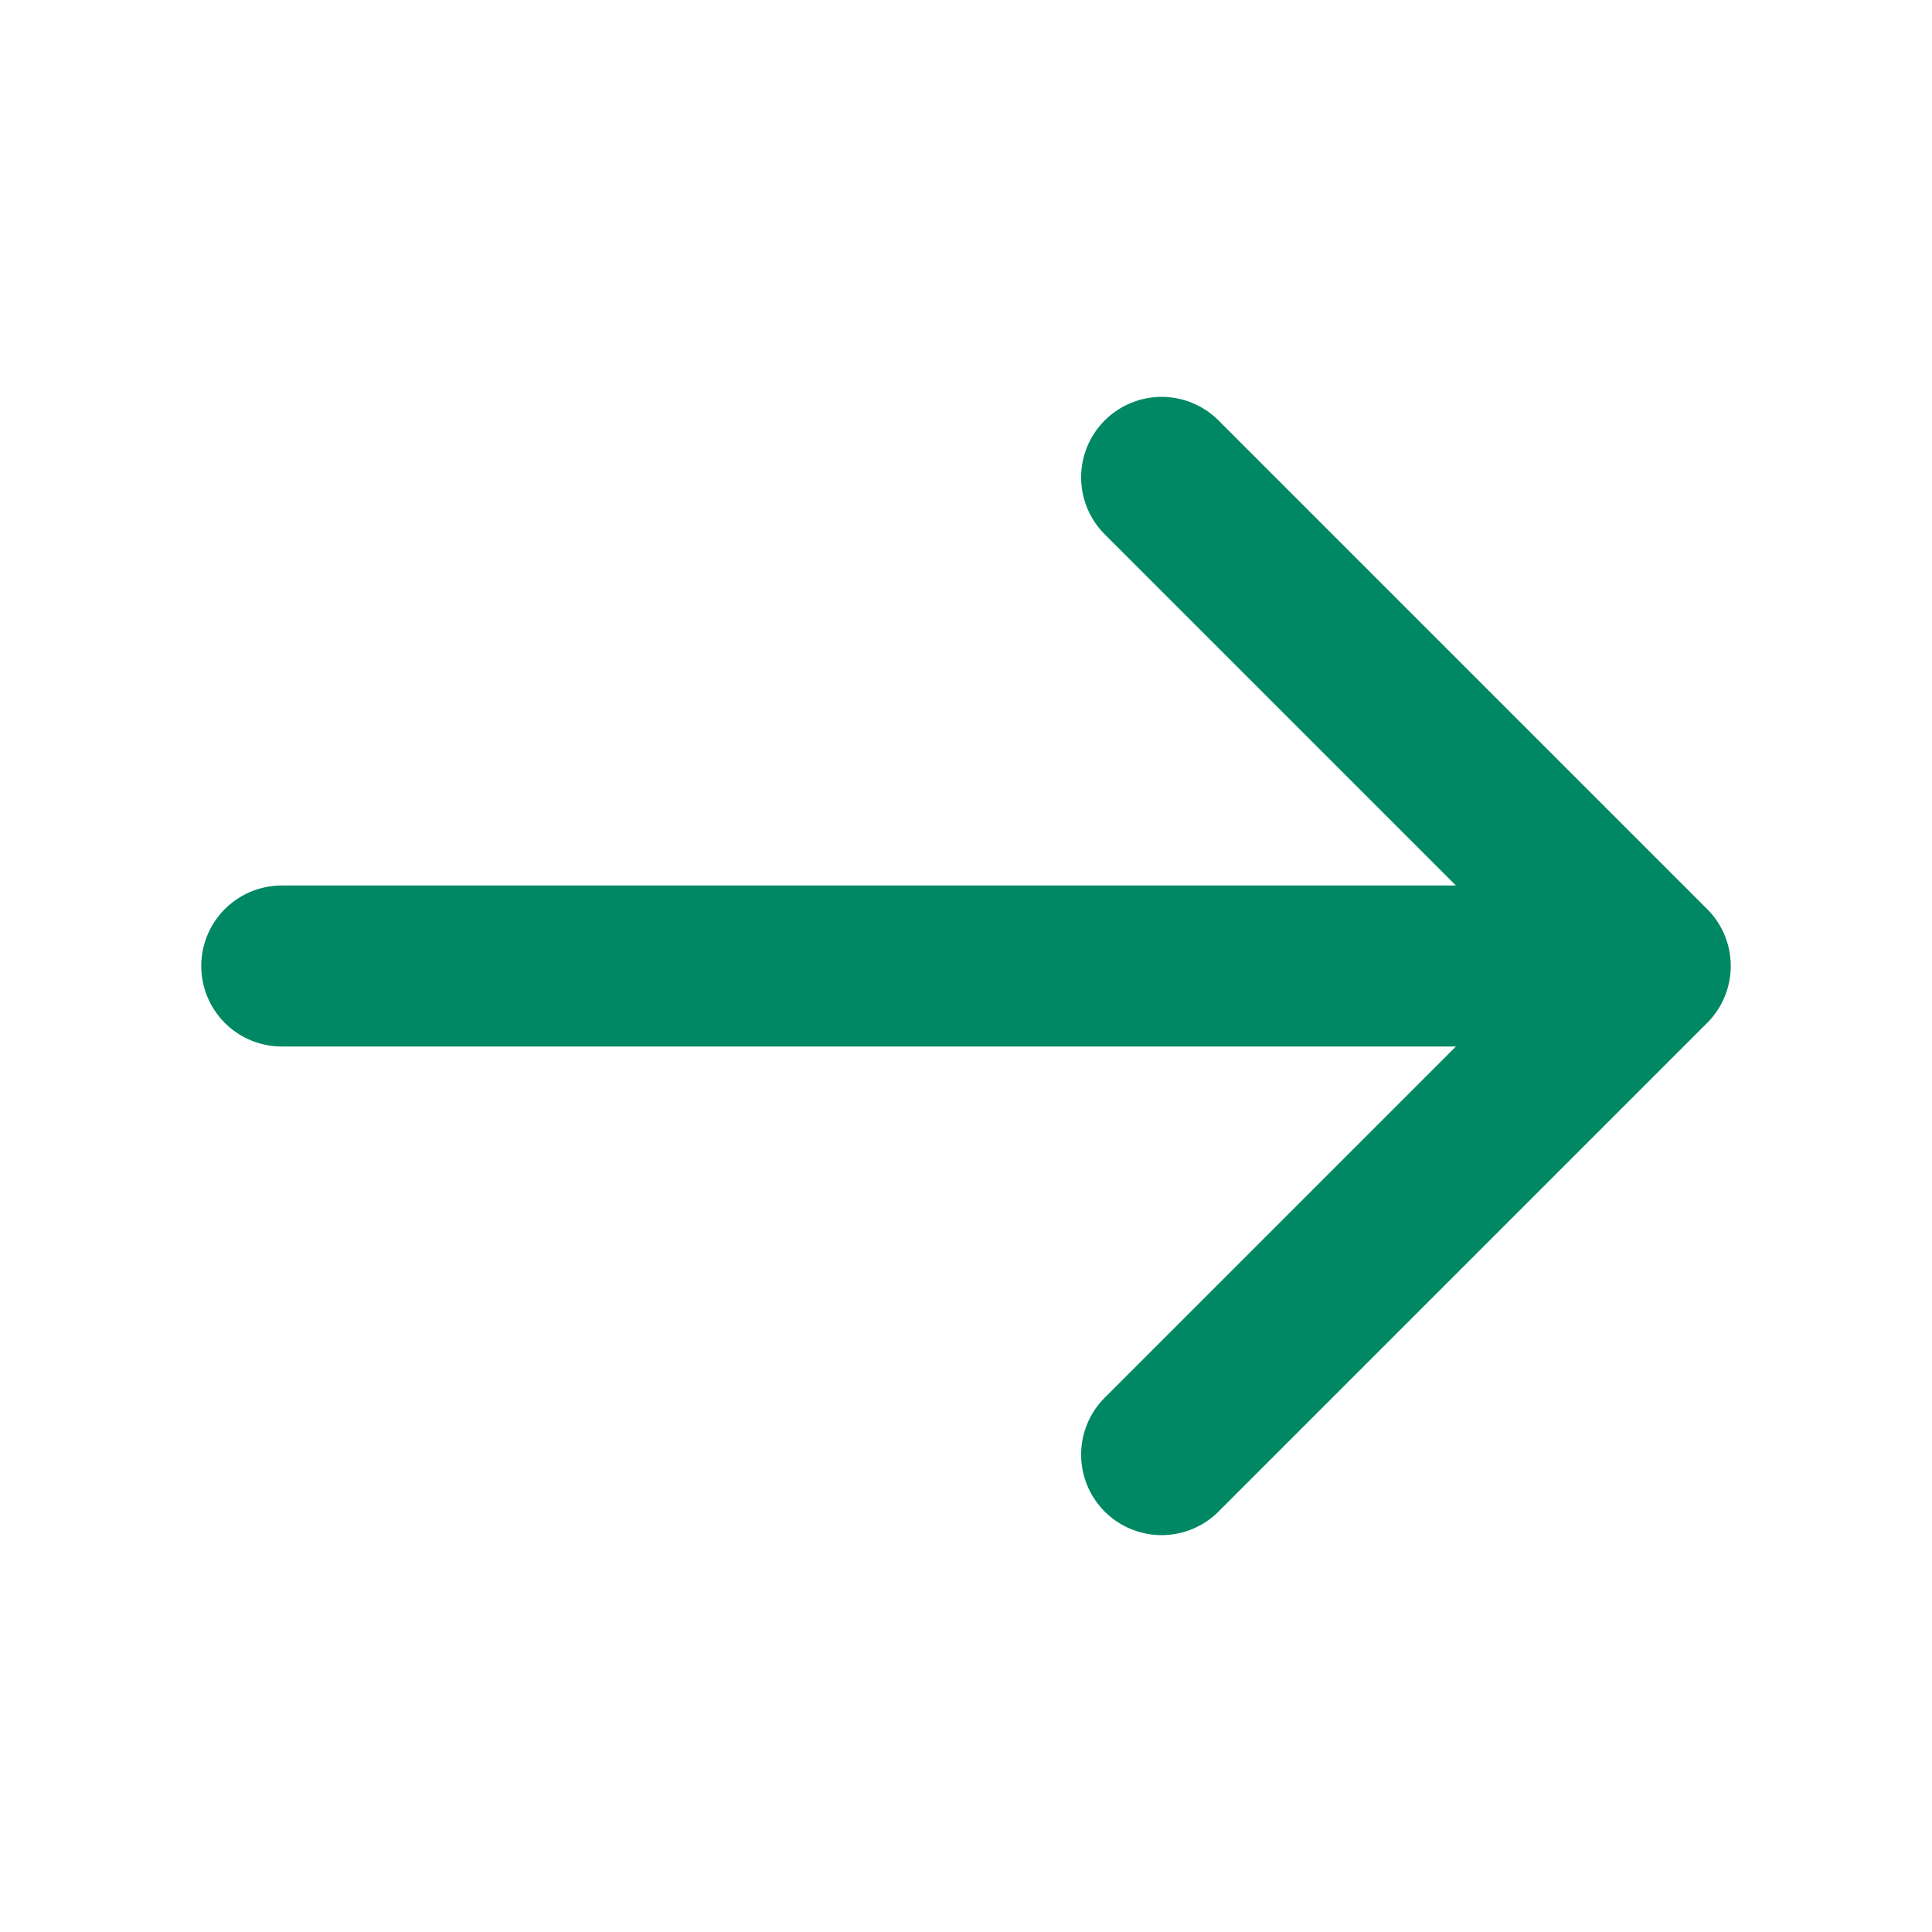
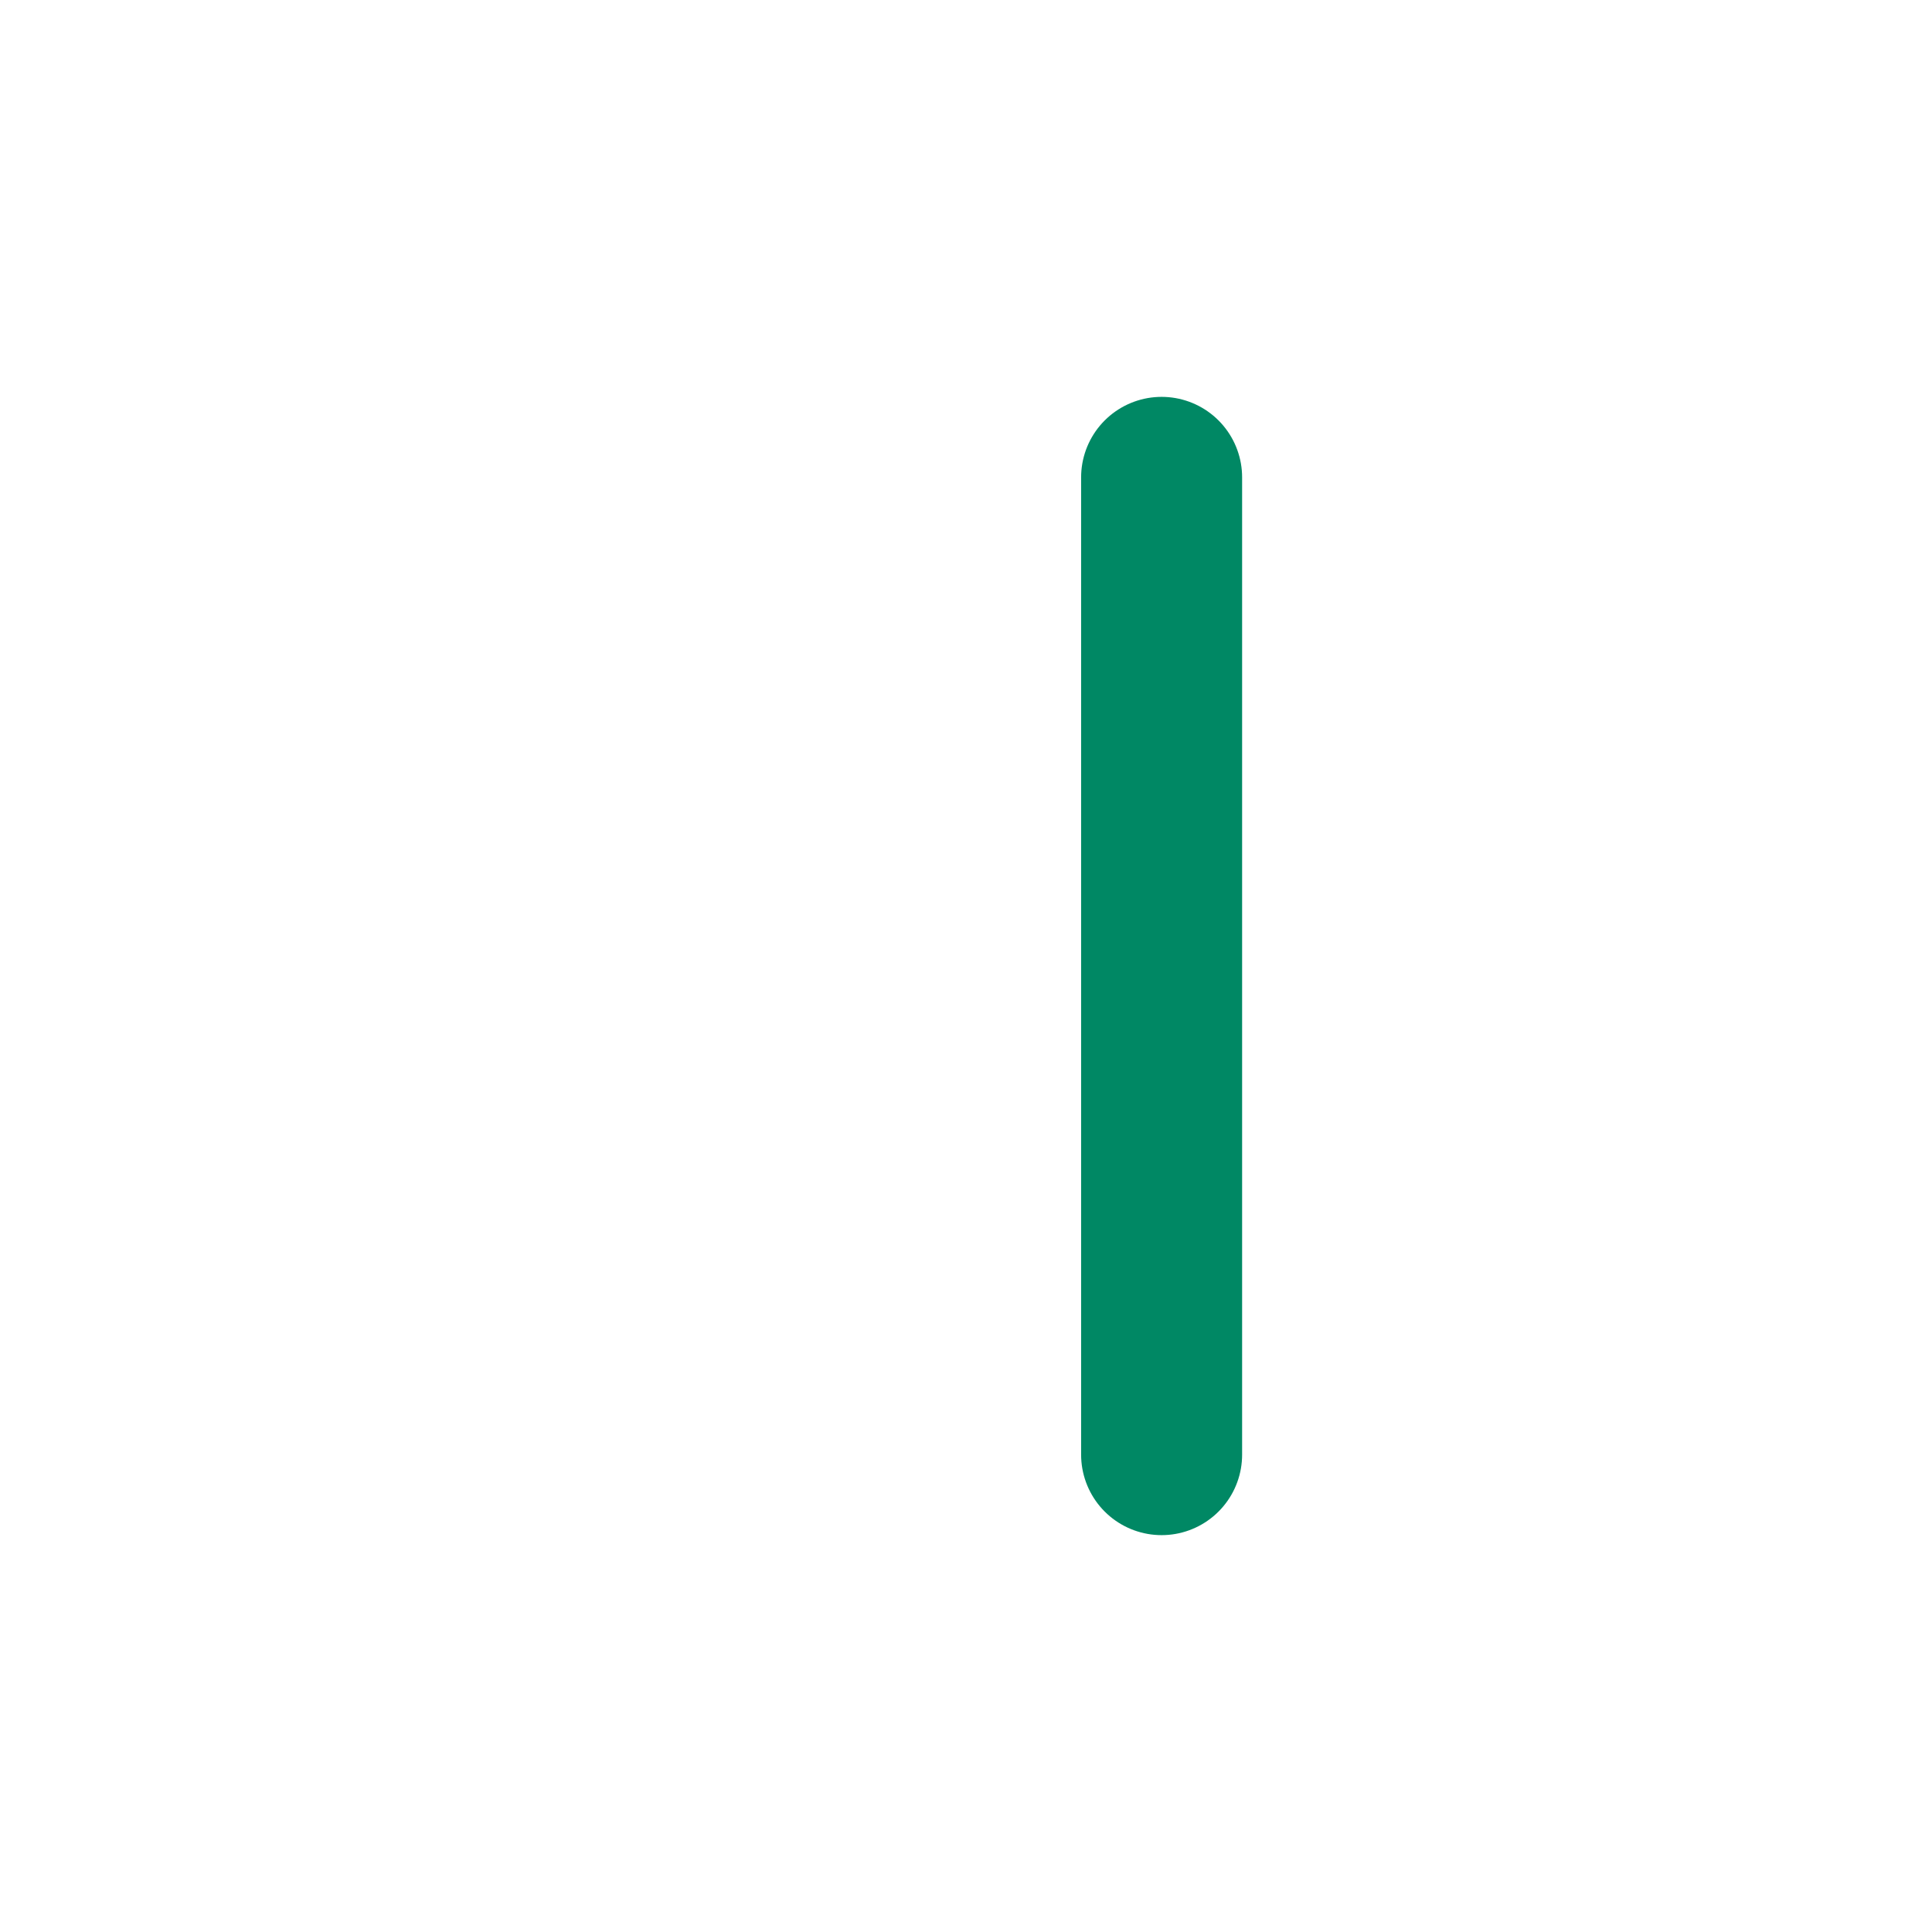
<svg xmlns="http://www.w3.org/2000/svg" width="24" height="24" viewBox="0 0 24 24" fill="none">
-   <path d="M14.43 5.93L20.5 12L14.43 18.07" stroke="#008864" stroke-width="2" stroke-miterlimit="10" stroke-linecap="round" stroke-linejoin="round" />
-   <path d="M3.5 12H20.33" stroke="#008864" stroke-width="2" stroke-miterlimit="10" stroke-linecap="round" stroke-linejoin="round" />
+   <path d="M14.43 5.93L14.43 18.07" stroke="#008864" stroke-width="2" stroke-miterlimit="10" stroke-linecap="round" stroke-linejoin="round" />
</svg>